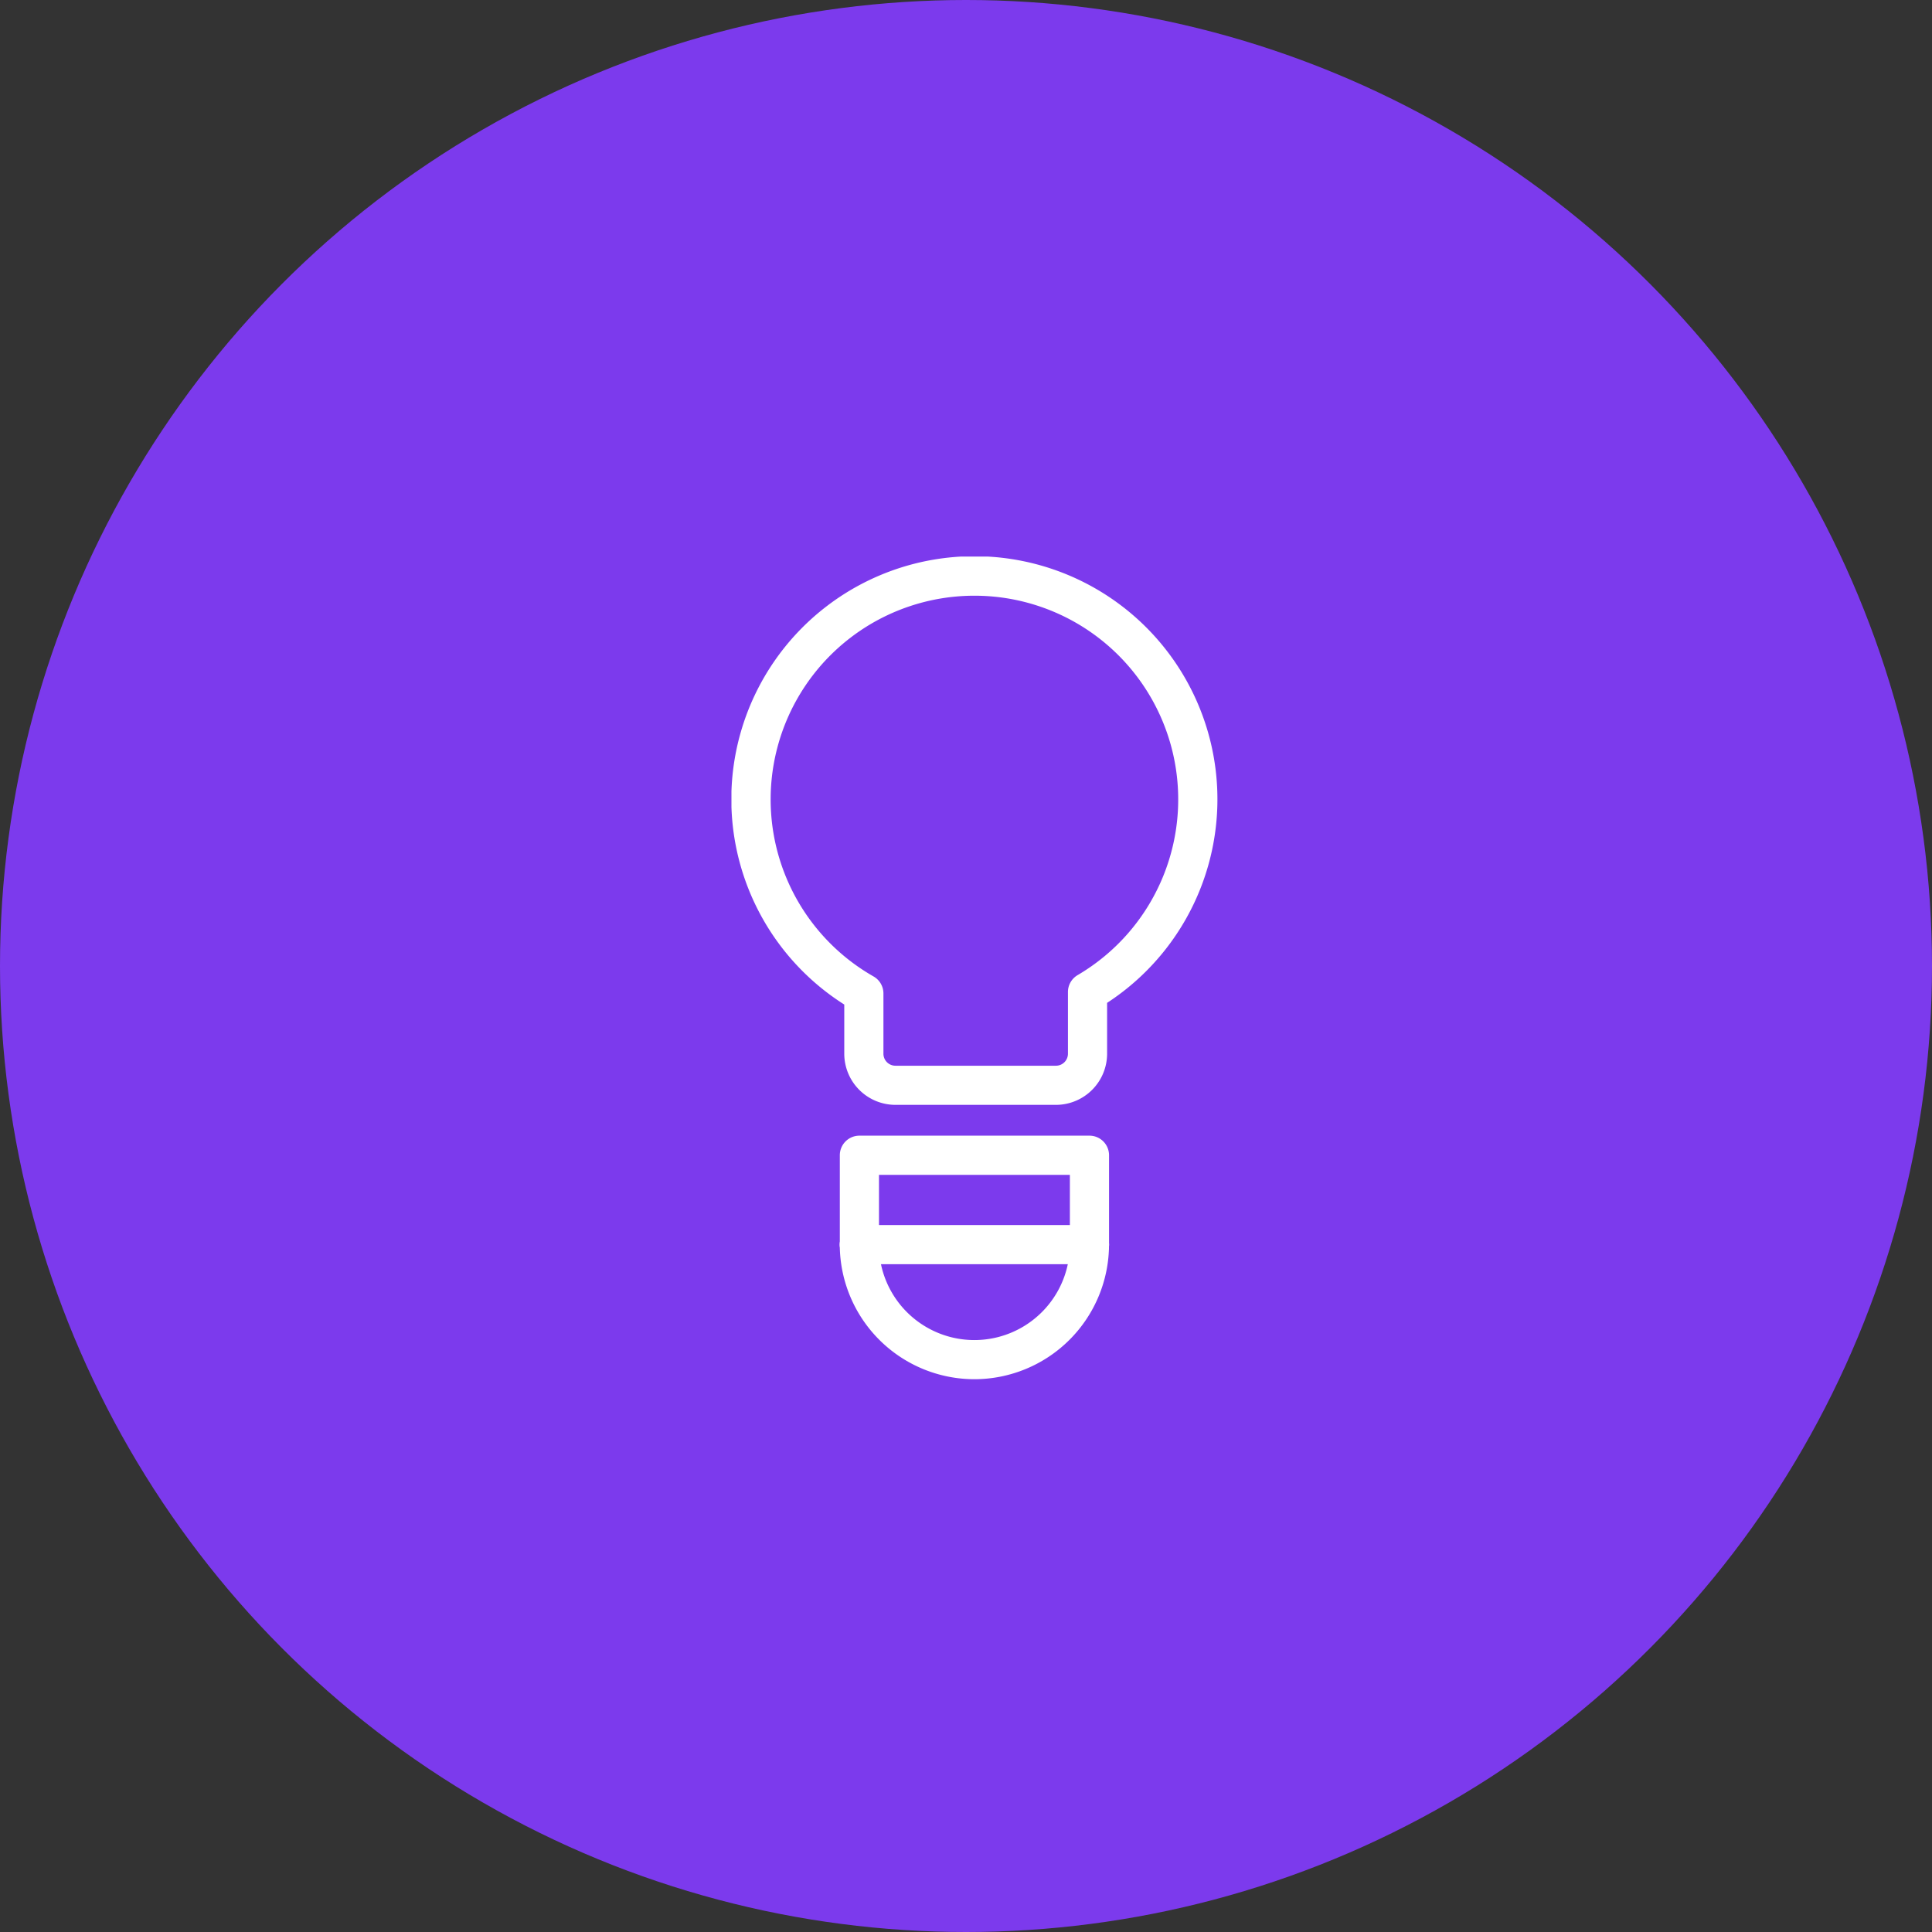
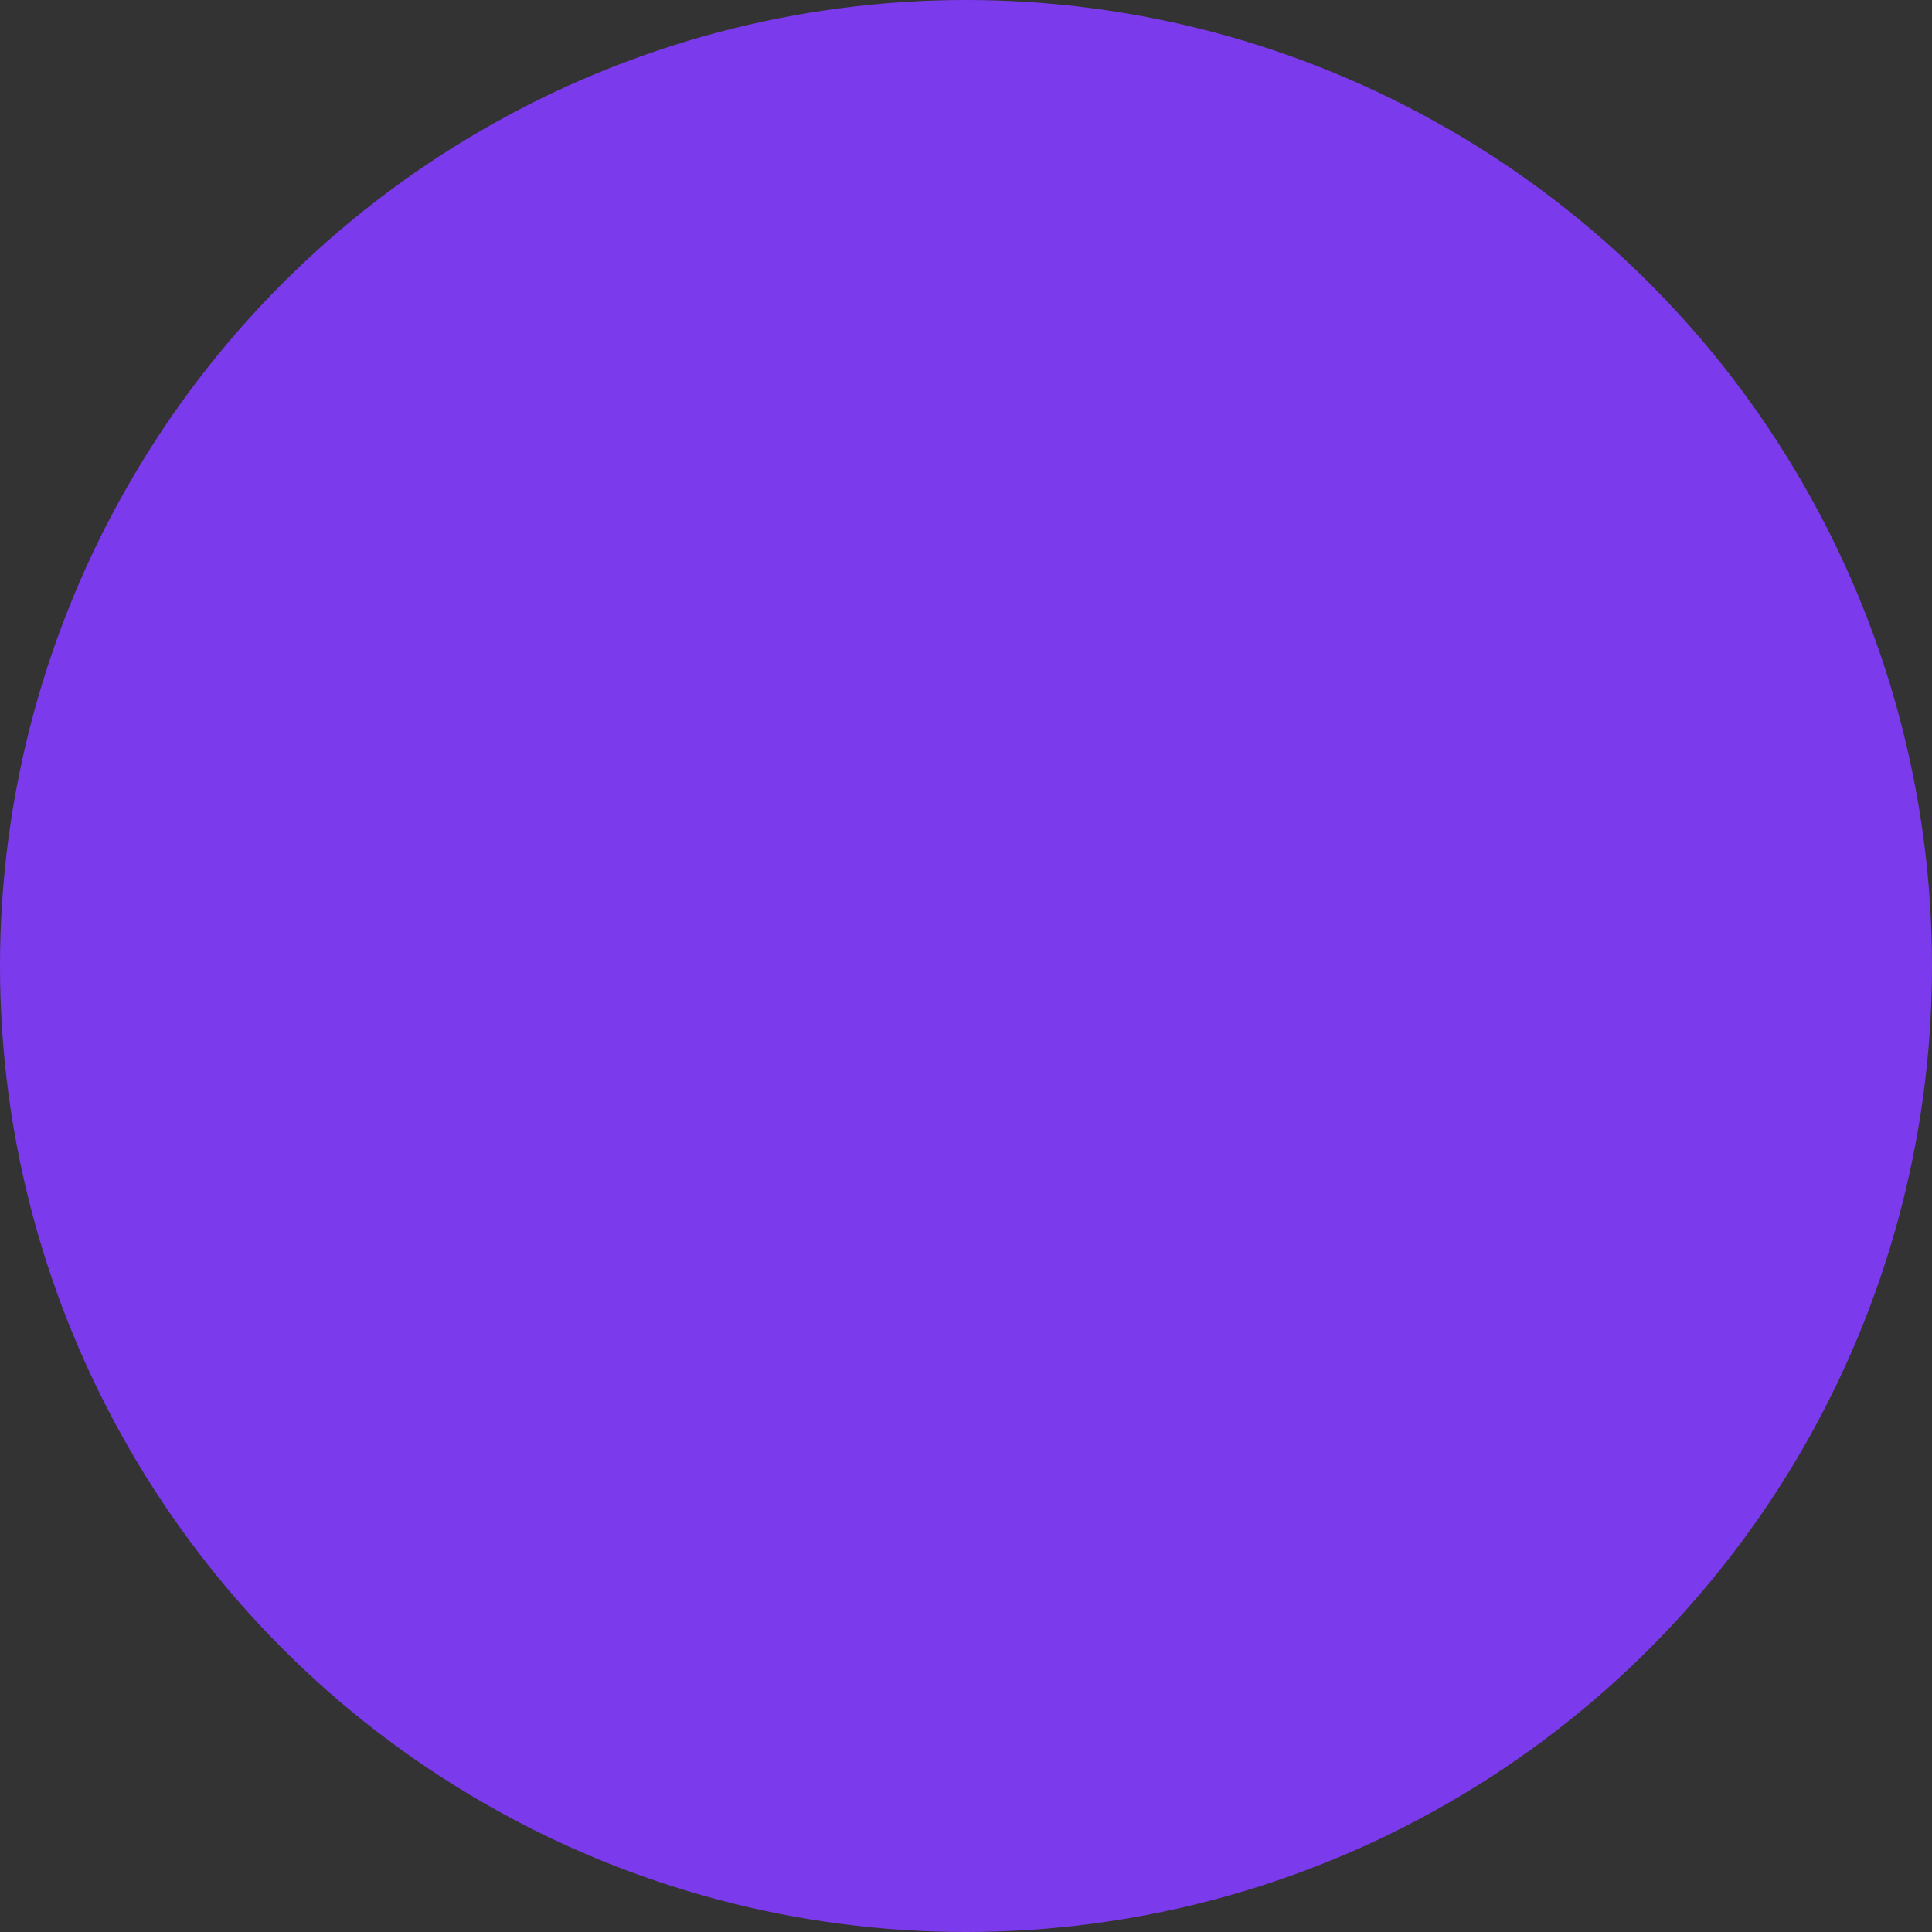
<svg xmlns="http://www.w3.org/2000/svg" width="92.94" height="92.94" viewBox="0 0 92.94 92.94">
  <rect x="0" y="0" width="92.94" height="92.94" fill="#333333" stroke="none" />
  <defs>
    <clipPath id="clip-path">
-       <rect id="Rectangle_429" data-name="Rectangle 429" width="23.378" height="39.575" fill="#fff" />
-     </clipPath>
+       </clipPath>
  </defs>
  <g id="Group_2473" data-name="Group 2473" transform="translate(-985 -1066)">
    <circle id="Ellipse_274" data-name="Ellipse 274" cx="46.47" cy="46.47" r="46.47" transform="translate(985 1066)" fill="#7c3aed" />
    <g id="Group_2466" data-name="Group 2466" transform="translate(1020.187 1092.773)">
      <g id="Group_1349" data-name="Group 1349" transform="translate(0 0)" clip-path="url(#clip-path)">
-         <path id="Path_290" data-name="Path 290" d="M14.777,58.627A6.482,6.482,0,0,1,8.3,52.152a.942.942,0,1,1,1.884,0,4.591,4.591,0,0,0,9.183,0,.942.942,0,0,1,1.885,0,6.483,6.483,0,0,1-6.476,6.475" transform="translate(-3.089 -19.052)" fill="#fff" />
-         <path id="Path_291" data-name="Path 291" d="M20.311,50.548a.942.942,0,0,1-.942-.942V46.25H10.186v3.357a.942.942,0,0,1-1.884,0v-4.3a.942.942,0,0,1,.942-.942H20.311a.942.942,0,0,1,.942.942v4.3a.942.942,0,0,1-.942.942" transform="translate(-3.089 -16.506)" fill="#fff" />
-         <path id="Path_292" data-name="Path 292" d="M20.311,53.095H9.244a.942.942,0,0,1,0-1.884H20.311a.942.942,0,1,1,0,1.884" transform="translate(-3.089 -19.052)" fill="#fff" />
-         <path id="Path_293" data-name="Path 293" d="M15.61,26.377H7.888a2.464,2.464,0,0,1-2.461-2.46V21.551a11.692,11.692,0,1,1,12.644-.081v2.447a2.464,2.464,0,0,1-2.461,2.46M11.688,1.884A9.8,9.8,0,0,0,6.836,20.2a.942.942,0,0,1,.475.818v2.9a.577.577,0,0,0,.577.576H15.61a.577.577,0,0,0,.577-.576v-2.97a.943.943,0,0,1,.463-.811A9.8,9.8,0,0,0,11.688,1.884" transform="translate(0 0)" fill="#fff" />
-       </g>
+         </g>
    </g>
  </g>
</svg>